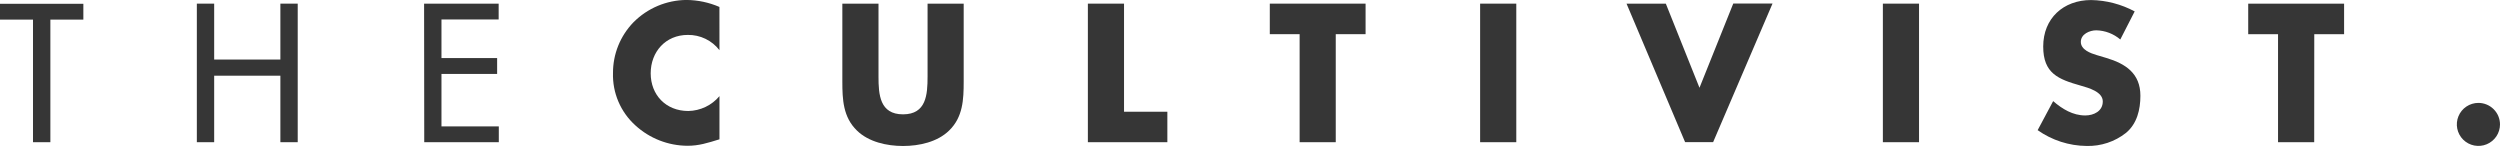
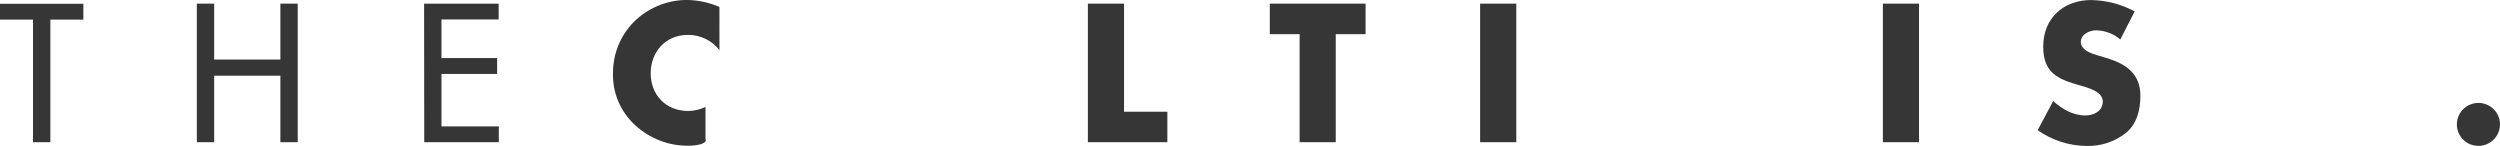
<svg xmlns="http://www.w3.org/2000/svg" width="257" height="15" viewBox="0 0 257 15" fill="none">
  <path d="M5.178 14.618H3.392V2.016H0V0.39H8.569V2.016H5.178V14.618Z" fill="#363636" />
  <path d="M28.823 6.121V0.374H30.605V14.618H28.823V7.782H22.017V14.618H20.235V0.374H22.017V6.121H28.823Z" fill="#363636" />
  <path d="M43.597 0.374H51.262V2.001H45.383V5.968H51.105V7.599H45.383V12.995H51.277V14.618H43.612L43.597 0.374Z" fill="#363636" />
-   <path d="M73.961 5.159C73.579 4.662 73.084 4.261 72.518 3.988C71.951 3.715 71.329 3.579 70.7 3.59C68.423 3.59 66.891 5.327 66.891 7.538C66.891 9.749 68.446 11.41 70.757 11.41C71.37 11.399 71.973 11.257 72.526 10.994C73.079 10.73 73.568 10.351 73.961 9.883V14.32C72.727 14.702 71.838 14.985 70.681 14.985C68.692 14.977 66.779 14.23 65.315 12.888C64.564 12.21 63.969 11.377 63.572 10.448C63.175 9.518 62.985 8.514 63.016 7.504C63.009 5.557 63.765 3.685 65.124 2.287C66.563 0.838 68.519 0.015 70.566 -0.004C71.733 0.006 72.887 0.25 73.957 0.714L73.961 5.159Z" fill="#363636" />
-   <path d="M99.067 0.374V8.393C99.067 10.226 98.994 12.04 97.569 13.419C96.377 14.591 94.503 15.007 92.832 15.007C91.161 15.007 89.287 14.591 88.091 13.419C86.669 12.04 86.593 10.226 86.593 8.393V0.374H90.31V7.878C90.31 9.73 90.441 11.754 92.832 11.754C95.223 11.754 95.354 9.73 95.354 7.878V0.374H99.067Z" fill="#363636" />
+   <path d="M73.961 5.159C73.579 4.662 73.084 4.261 72.518 3.988C71.951 3.715 71.329 3.579 70.7 3.59C68.423 3.59 66.891 5.327 66.891 7.538C66.891 9.749 68.446 11.41 70.757 11.41C71.37 11.399 71.973 11.257 72.526 10.994V14.32C72.727 14.702 71.838 14.985 70.681 14.985C68.692 14.977 66.779 14.23 65.315 12.888C64.564 12.21 63.969 11.377 63.572 10.448C63.175 9.518 62.985 8.514 63.016 7.504C63.009 5.557 63.765 3.685 65.124 2.287C66.563 0.838 68.519 0.015 70.566 -0.004C71.733 0.006 72.887 0.25 73.957 0.714L73.961 5.159Z" fill="#363636" />
  <path d="M115.55 11.486H120.004V14.618H111.833V0.374H115.55V11.486Z" fill="#363636" />
  <path d="M137.315 14.618H133.601V3.513H130.535V0.374H140.381V3.513H137.315V14.618Z" fill="#363636" />
  <path d="M155.875 14.618H152.157V0.374H155.875V14.618Z" fill="#363636" />
-   <path d="M174.707 9.023L178.179 0.366H182.215L176.11 14.61H173.228L167.207 0.374H171.246L174.707 9.023Z" fill="#363636" />
  <path d="M197.276 14.618H193.559V0.374H197.276V14.618Z" fill="#363636" />
  <path d="M217.967 4.059C217.279 3.472 216.409 3.139 215.503 3.116C214.821 3.116 213.909 3.498 213.909 4.308C213.909 5.117 214.913 5.476 215.557 5.667L216.507 5.95C218.496 6.538 220.033 7.538 220.033 9.841C220.033 11.258 219.692 12.713 218.553 13.66C217.402 14.568 215.967 15.044 214.499 15.004C212.696 14.986 210.942 14.419 209.471 13.381L211.065 10.395C211.996 11.204 213.092 11.869 214.365 11.869C215.235 11.869 216.166 11.43 216.166 10.429C216.166 9.429 214.706 9.035 213.909 8.806C211.575 8.145 210.042 7.542 210.042 4.781C210.042 1.89 212.107 0.004 214.97 0.004C216.534 0.033 218.069 0.434 219.446 1.172L217.967 4.059Z" fill="#363636" />
-   <path d="M237.9 14.618H234.182V3.513H231.116V0.374H240.973V3.513H237.907L237.9 14.618Z" fill="#363636" />
  <path d="M257 12.785C257.001 13.223 256.871 13.651 256.628 14.015C256.384 14.379 256.038 14.663 255.633 14.831C255.227 14.999 254.781 15.043 254.35 14.958C253.92 14.873 253.524 14.663 253.213 14.354C252.903 14.045 252.691 13.651 252.605 13.222C252.519 12.793 252.563 12.348 252.731 11.944C252.898 11.54 253.183 11.194 253.548 10.951C253.913 10.708 254.342 10.578 254.781 10.578C255.369 10.579 255.932 10.812 256.348 11.226C256.763 11.639 256.998 12.2 257 12.785Z" fill="#363636" />
</svg>